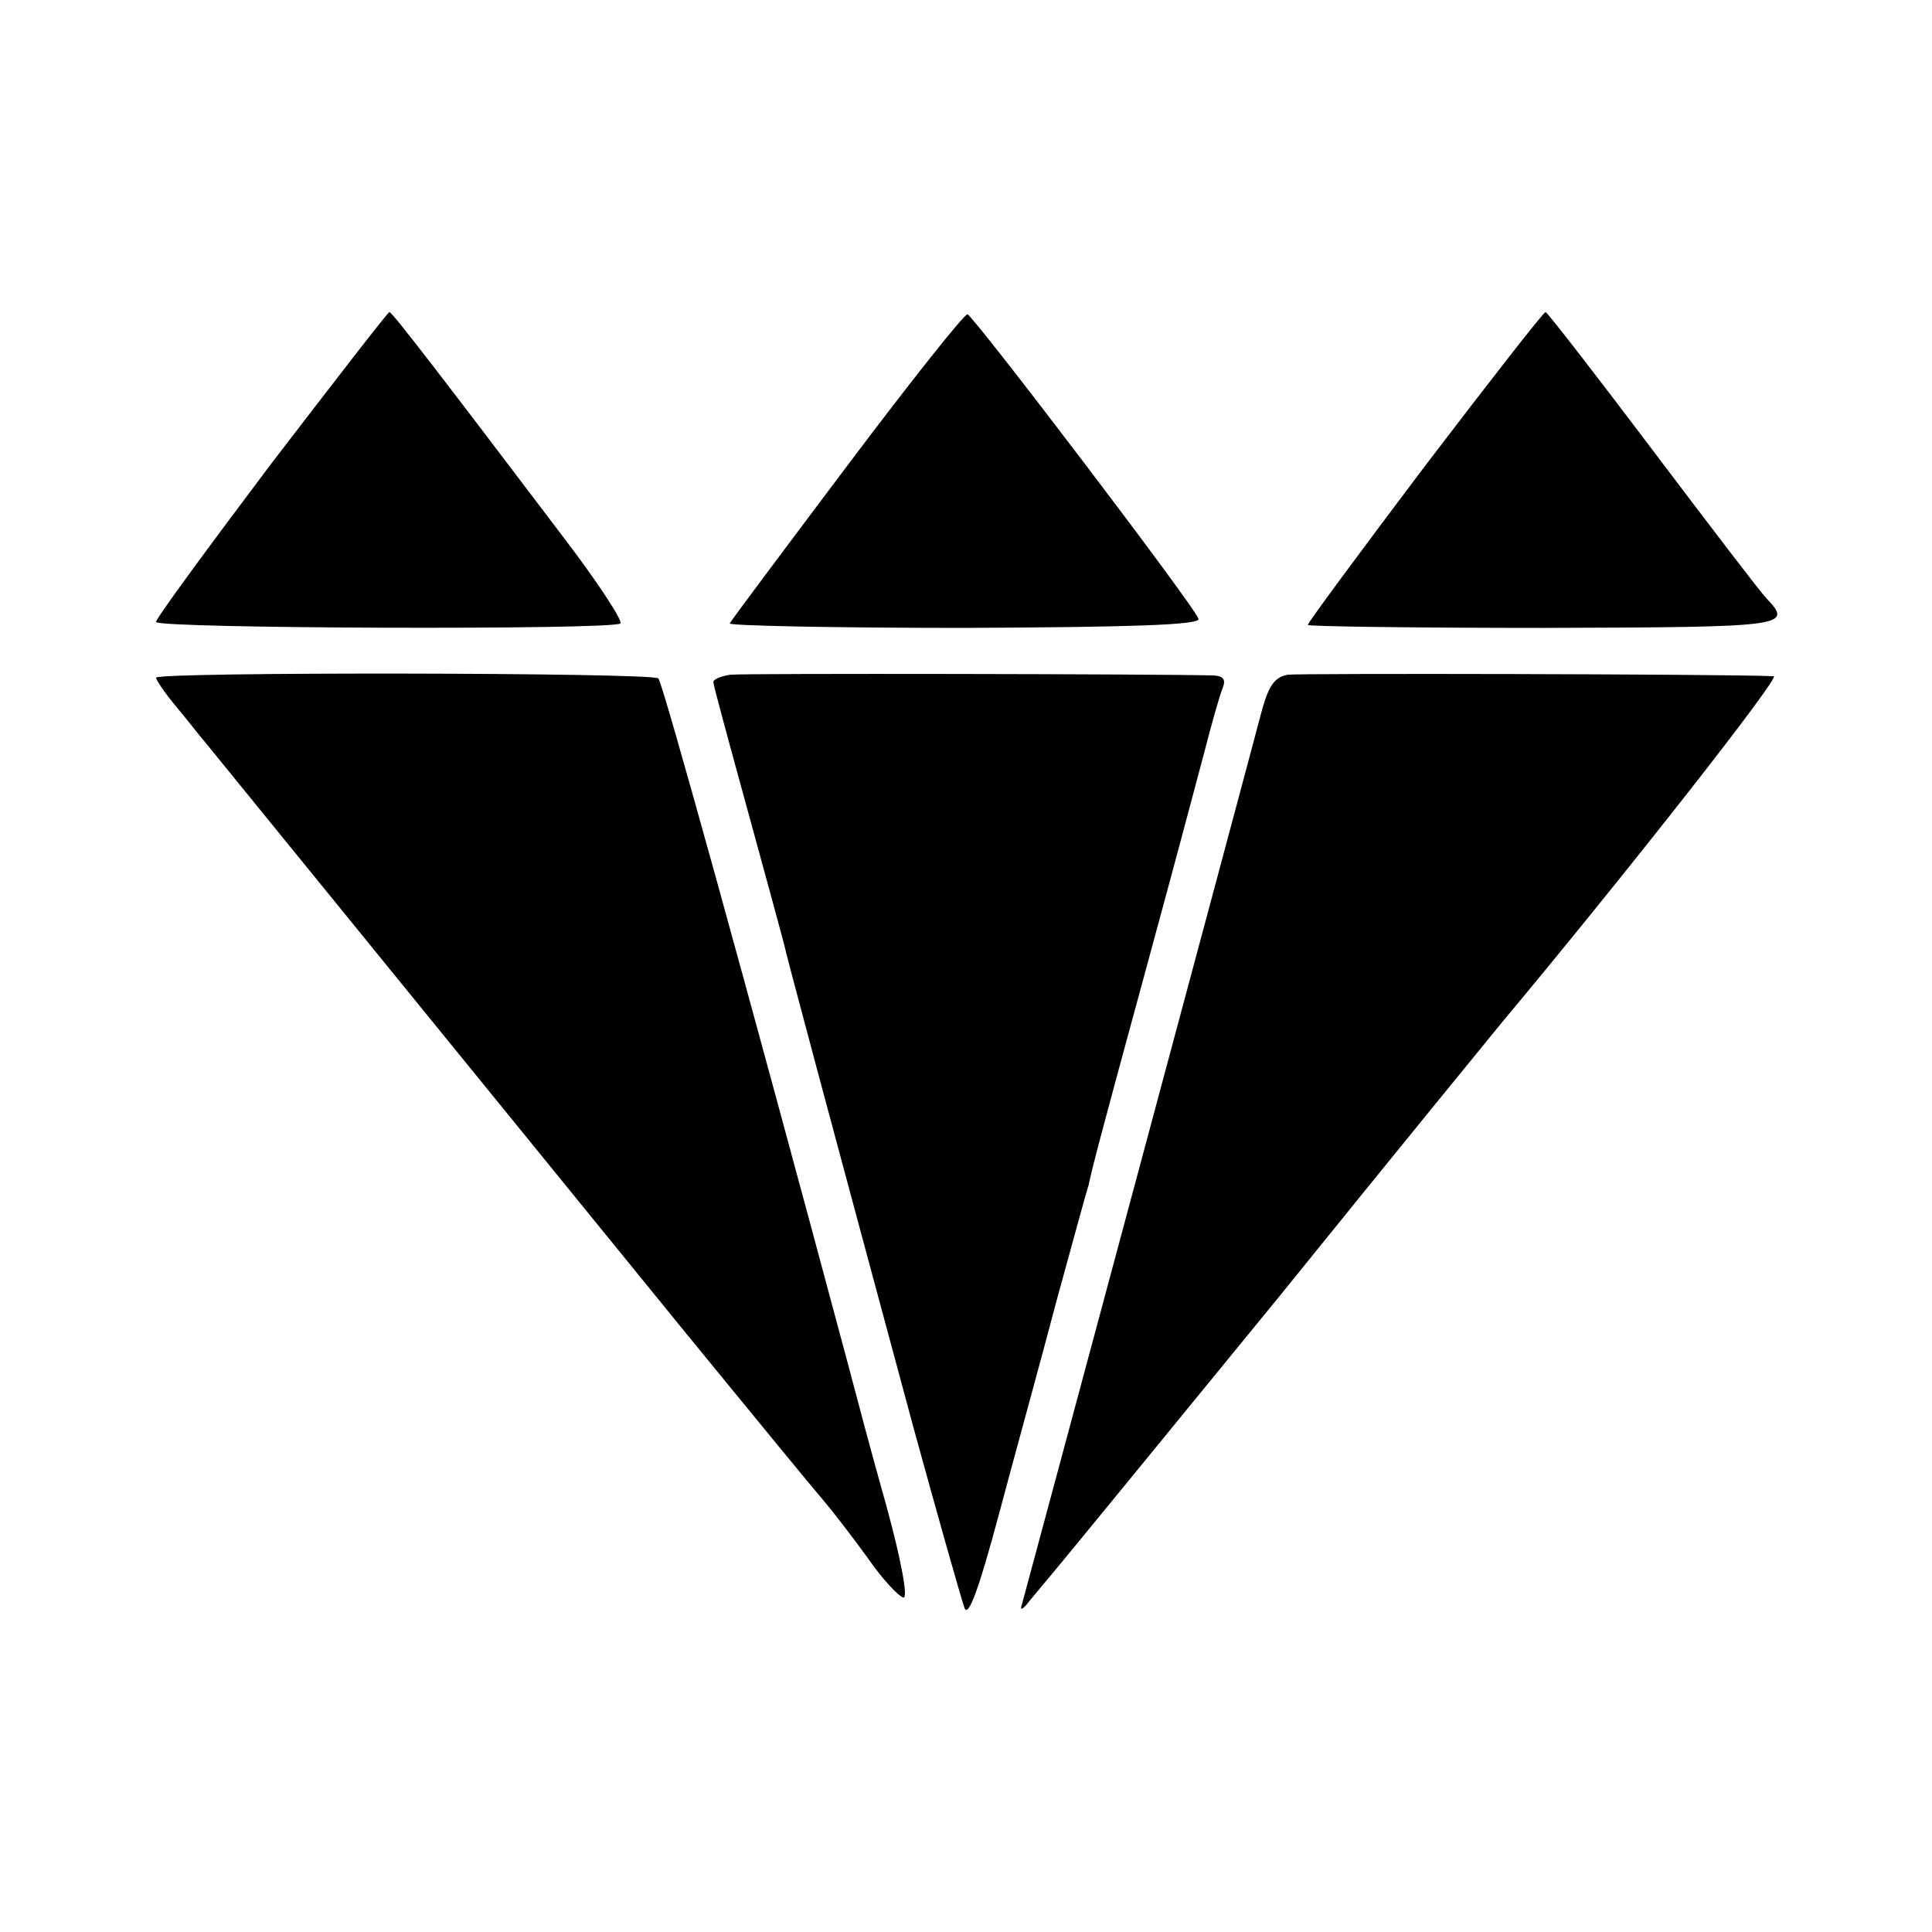
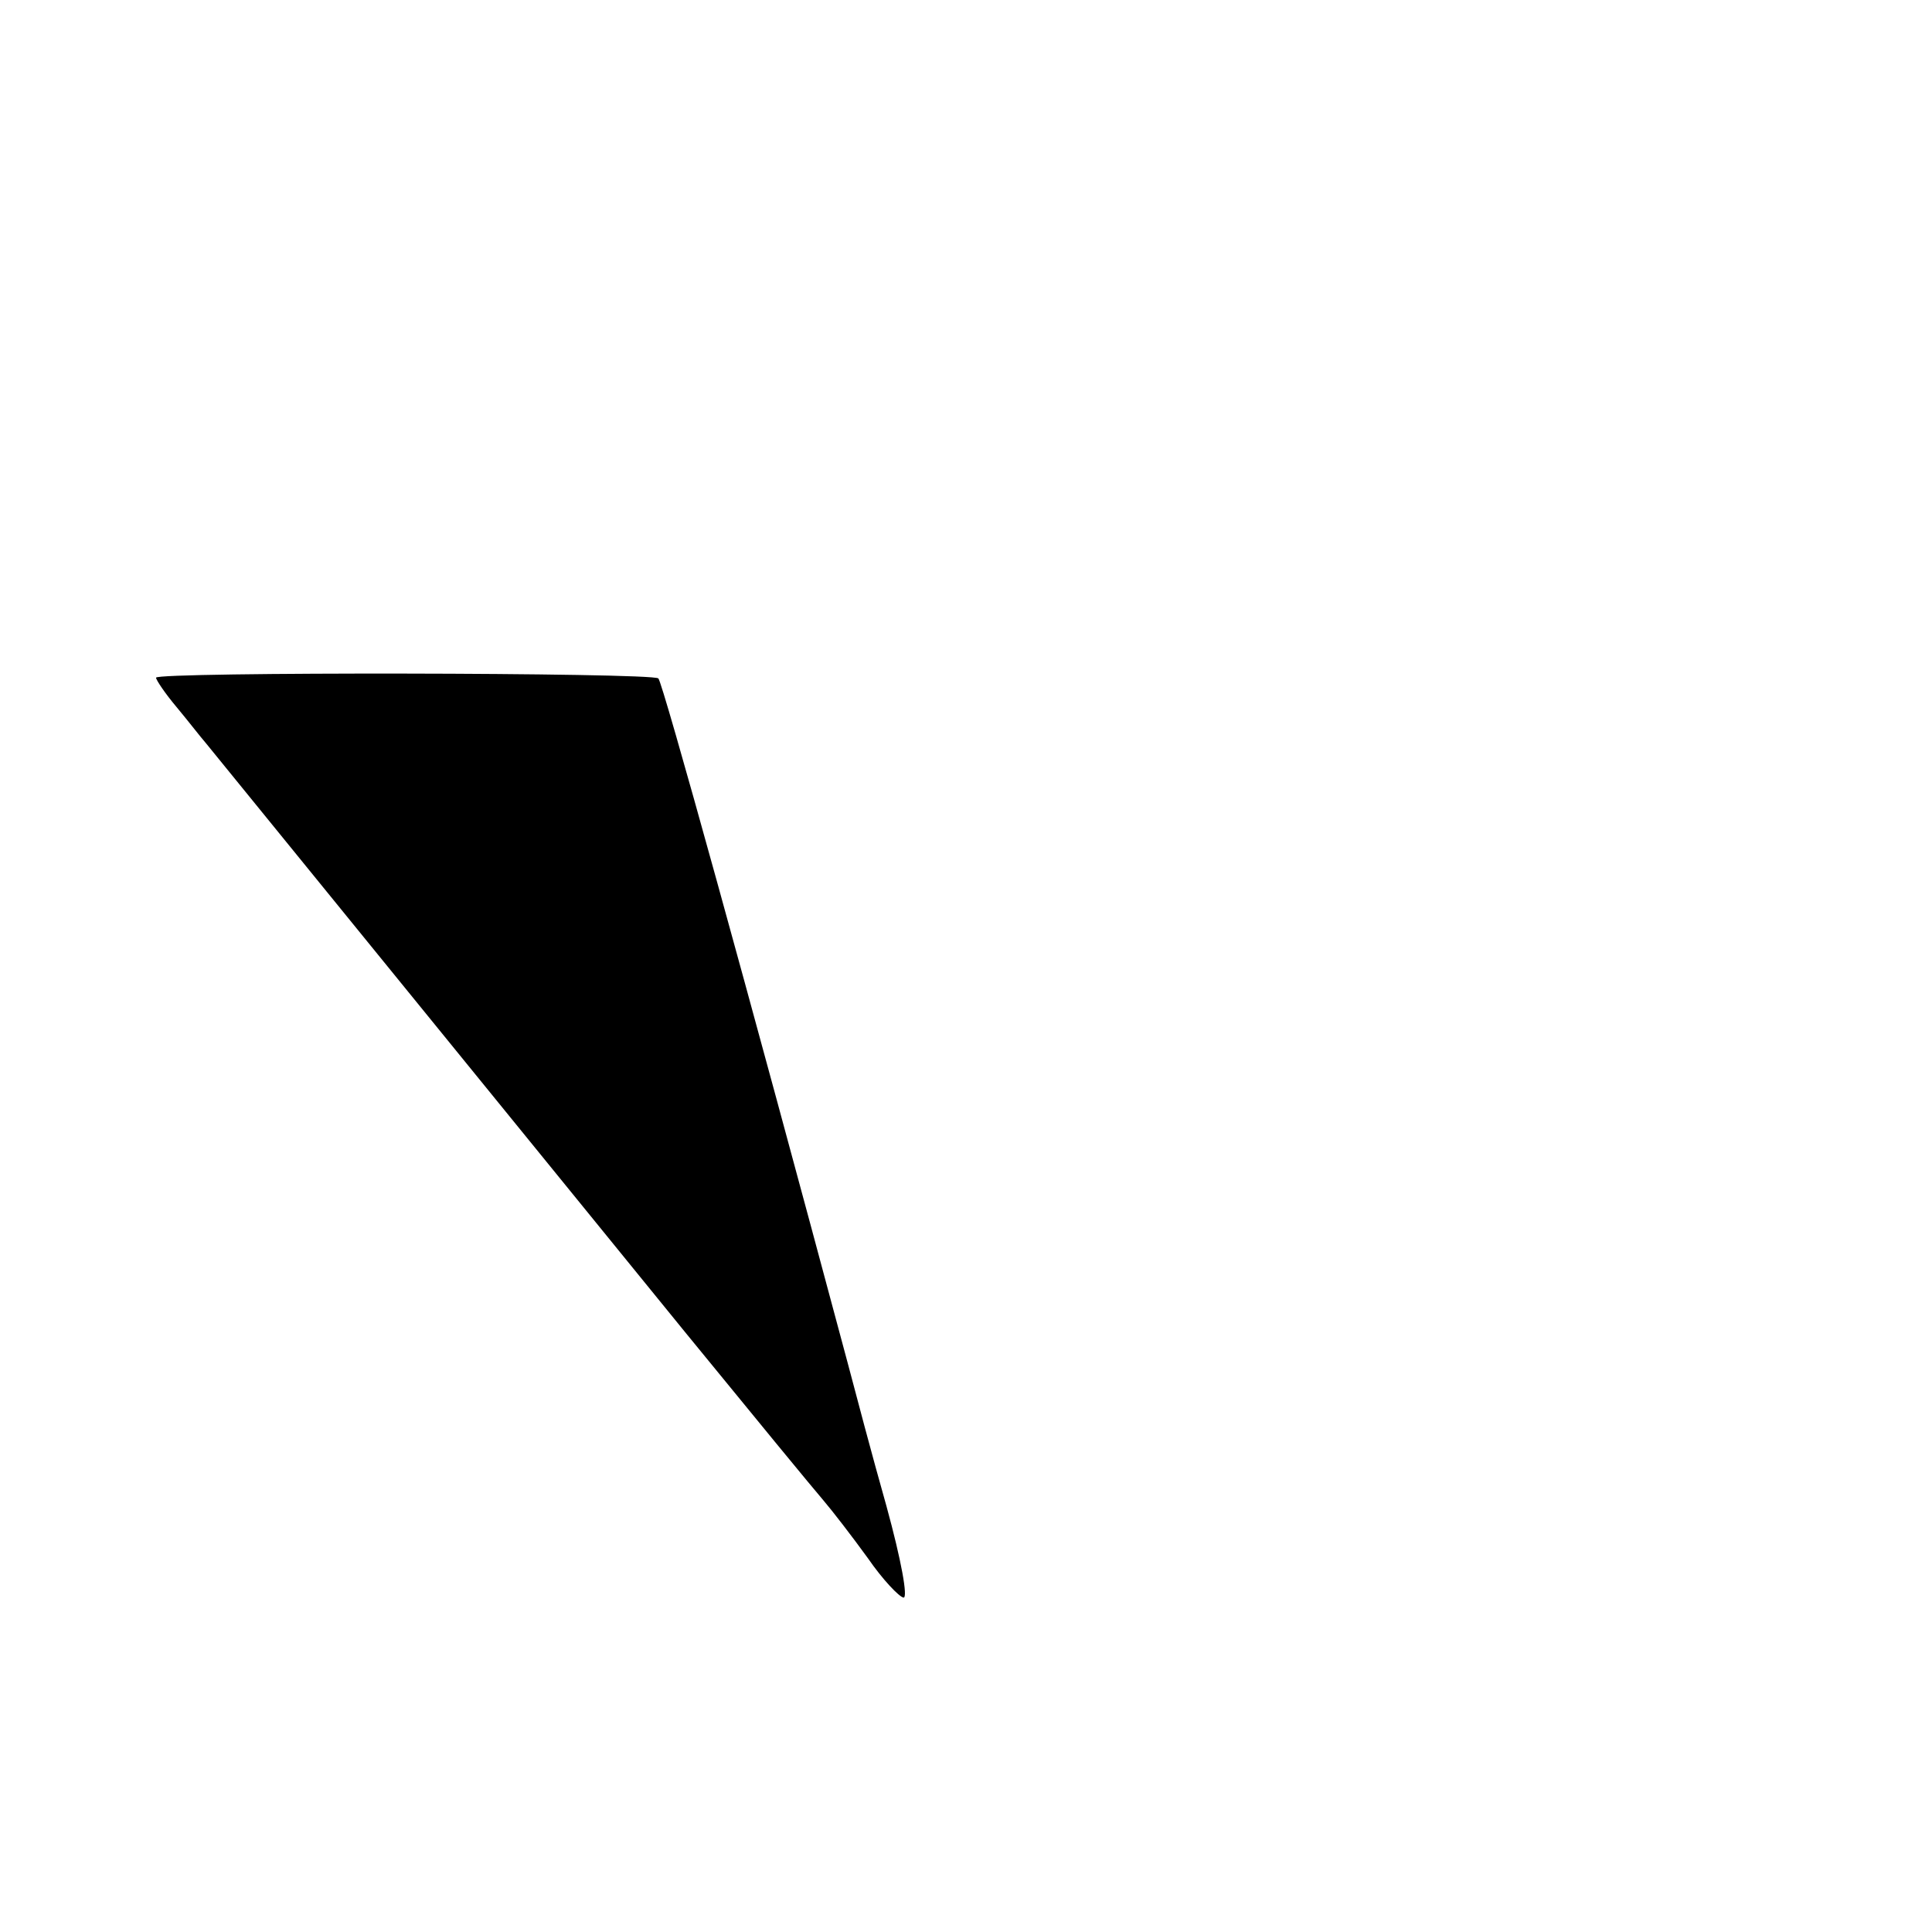
<svg xmlns="http://www.w3.org/2000/svg" version="1.0" width="260pt" height="260pt" viewBox="0 0 260 260" preserveAspectRatio="xMidYMid meet">
  <g transform="translate(0,260) scale(0.1,-0.1)" fill="#000000" stroke="none">
-     <path d="M365 1976 c-85 -113 -155 -208 -155 -213 0 -9 615 -11 625 -2 3 4 -31 56 -76 115 -163 215 -231 304 -235 304 -2 0 -73 -92 -159 -204z" />
-     <path d="M1140 1973 c-85 -113 -156 -208 -158 -212 -1 -3 141 -6 315 -6 227 1 317 4 316 12 -3 14 -302 407 -311 410 -4 1 -77 -91 -162 -204z" />
-     <path d="M1917 1972 c-86 -114 -157 -210 -157 -213 0 -2 143 -4 318 -4 329 1 335 2 299 40 -7 7 -75 96 -152 198 -77 102 -142 186 -145 187 -3 0 -76 -94 -163 -208z" />
    <path d="M210 1688 c0 -3 12 -21 28 -40 15 -18 32 -40 39 -48 13 -16 363 -446 646 -794 89 -109 172 -210 185 -225 12 -14 39 -49 60 -78 20 -29 42 -52 48 -53 6 0 -3 50 -23 123 -19 67 -42 154 -52 192 -135 504 -249 916 -255 922 -8 8 -676 9 -676 1z" />
-     <path d="M983 1692 c-13 -2 -23 -6 -23 -10 0 -4 21 -81 46 -172 25 -91 47 -172 49 -180 3 -15 58 -220 174 -650 34 -124 65 -233 69 -244 5 -13 19 24 46 125 21 79 57 209 78 289 22 80 41 150 43 155 4 21 19 77 77 290 33 121 68 252 78 290 10 39 21 78 25 88 5 12 2 17 -11 18 -71 2 -633 3 -651 1z" />
-     <path d="M1733 1692 c-17 -3 -25 -14 -34 -45 -26 -99 -320 -1193 -324 -1207 -3 -8 2 -6 10 5 9 11 25 30 35 42 11 13 147 179 303 370 155 192 290 357 299 368 163 195 375 465 365 465 -72 3 -638 4 -654 2z" />
  </g>
</svg>